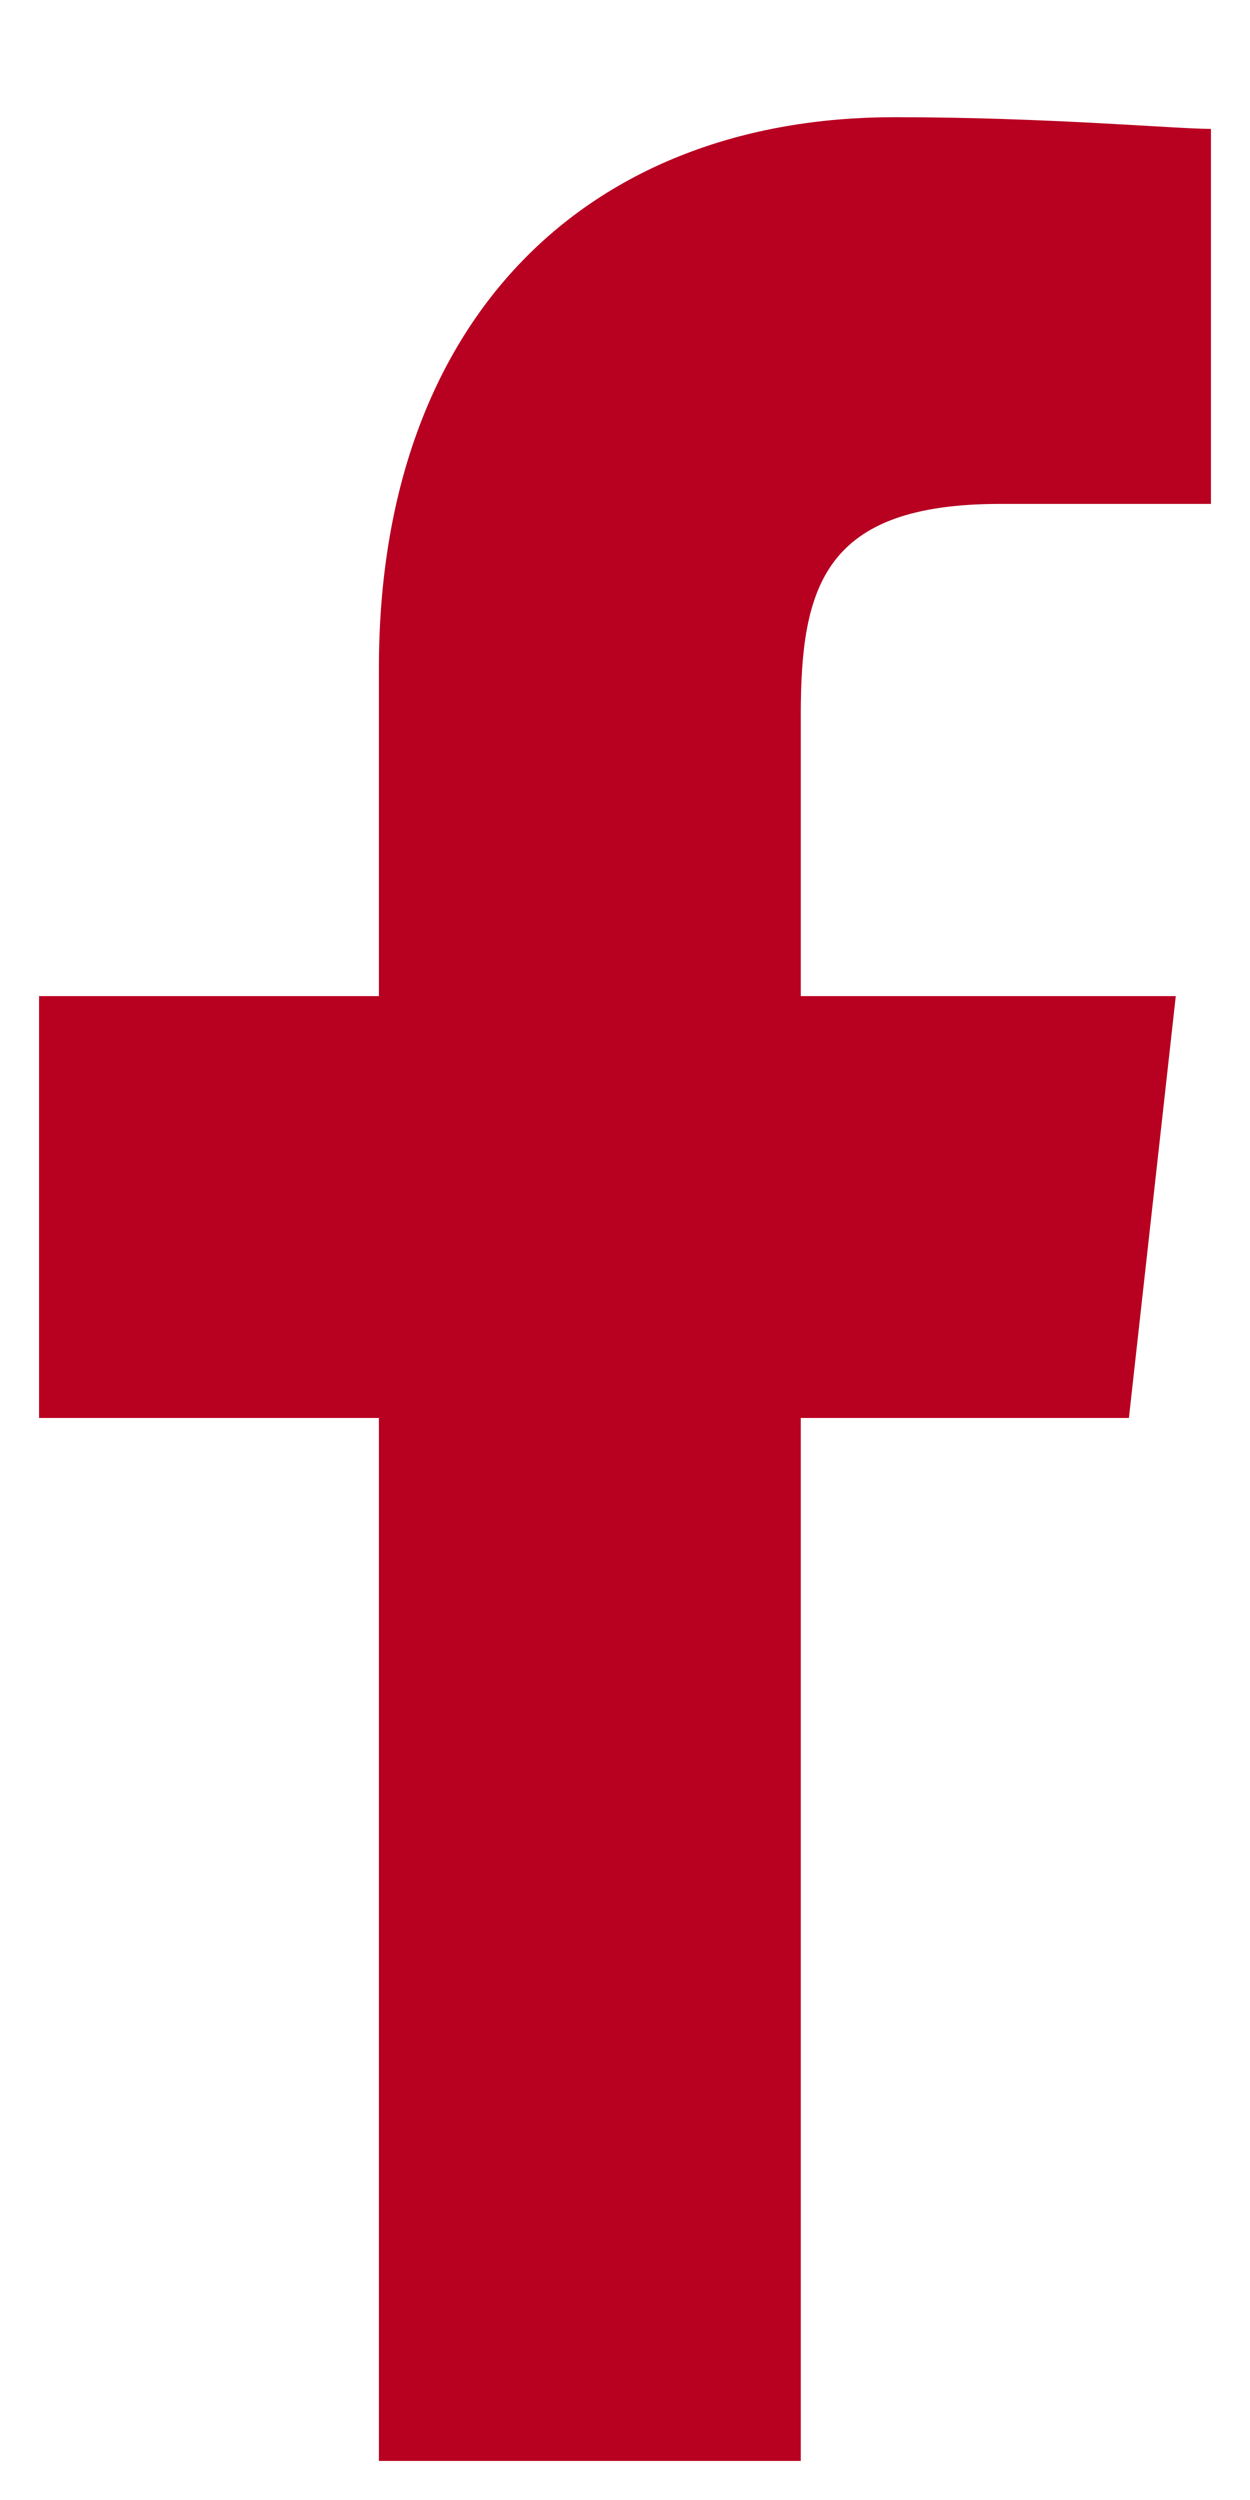
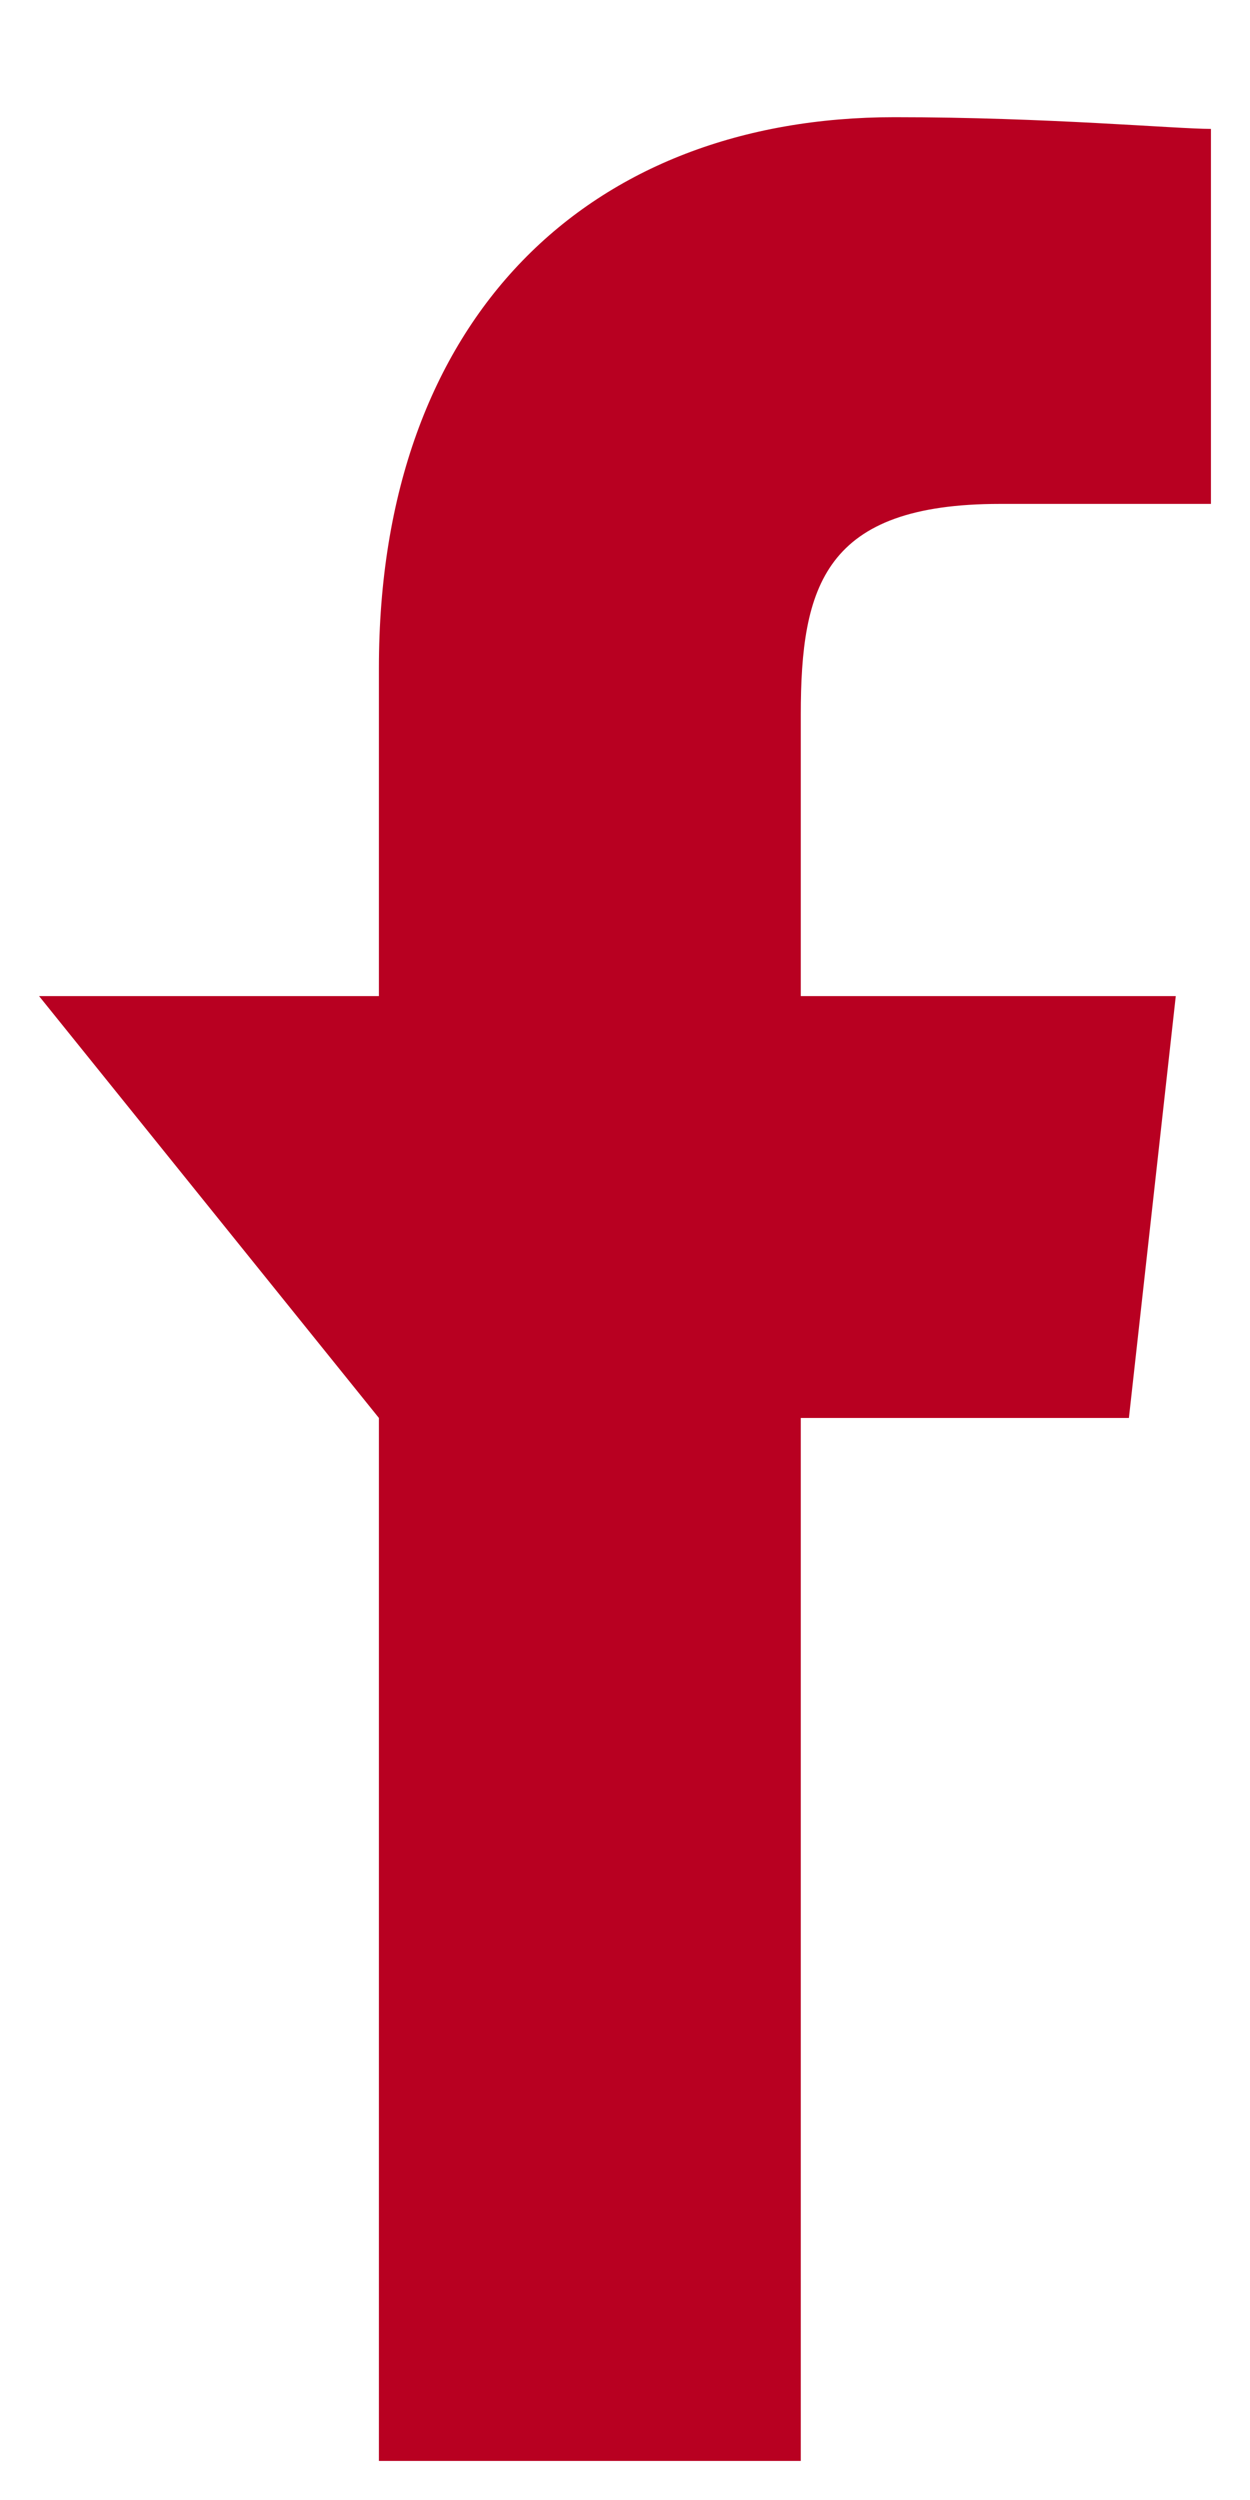
<svg xmlns="http://www.w3.org/2000/svg" width="8px" height="16px" viewBox="0 0 8 16" version="1.1">
  <title>Shape</title>
  <desc>Created with Sketch.</desc>
  <g id="Page-1" stroke="none" stroke-width="1" fill="none" fill-rule="evenodd">
    <g id="Vidéos---Desktop" transform="translate(-972, -471)" fill="#B80021" fill-rule="nonzero">
      <g id="Group-6" transform="translate(961, 465)">
        <g id="Group-7">
          <g id="Page-1" transform="translate(11.25, 6.75)">
            <g id="Special-elements">
              <g id="Group-7">
                <g id="facebook-f-brands">
-                   <path d="M2.175,15 L2.175,8.325 L0,8.325 L0,5.625 L2.175,5.625 L2.175,3.525 C2.175,1.275 3.525,0 5.475,0 C6.45,0 7.275,0.075 7.5,0.075 L7.5,2.475 L6.15,2.475 C5.025,2.475 4.875,3 4.875,3.825 L4.875,5.625 L7.275,5.625 L6.975,8.325 L4.875,8.325 L4.875,15" id="Shape" />
+                   <path d="M2.175,15 L2.175,8.325 L0,5.625 L2.175,5.625 L2.175,3.525 C2.175,1.275 3.525,0 5.475,0 C6.45,0 7.275,0.075 7.5,0.075 L7.5,2.475 L6.15,2.475 C5.025,2.475 4.875,3 4.875,3.825 L4.875,5.625 L7.275,5.625 L6.975,8.325 L4.875,8.325 L4.875,15" id="Shape" />
                </g>
              </g>
            </g>
          </g>
        </g>
      </g>
    </g>
  </g>
</svg>